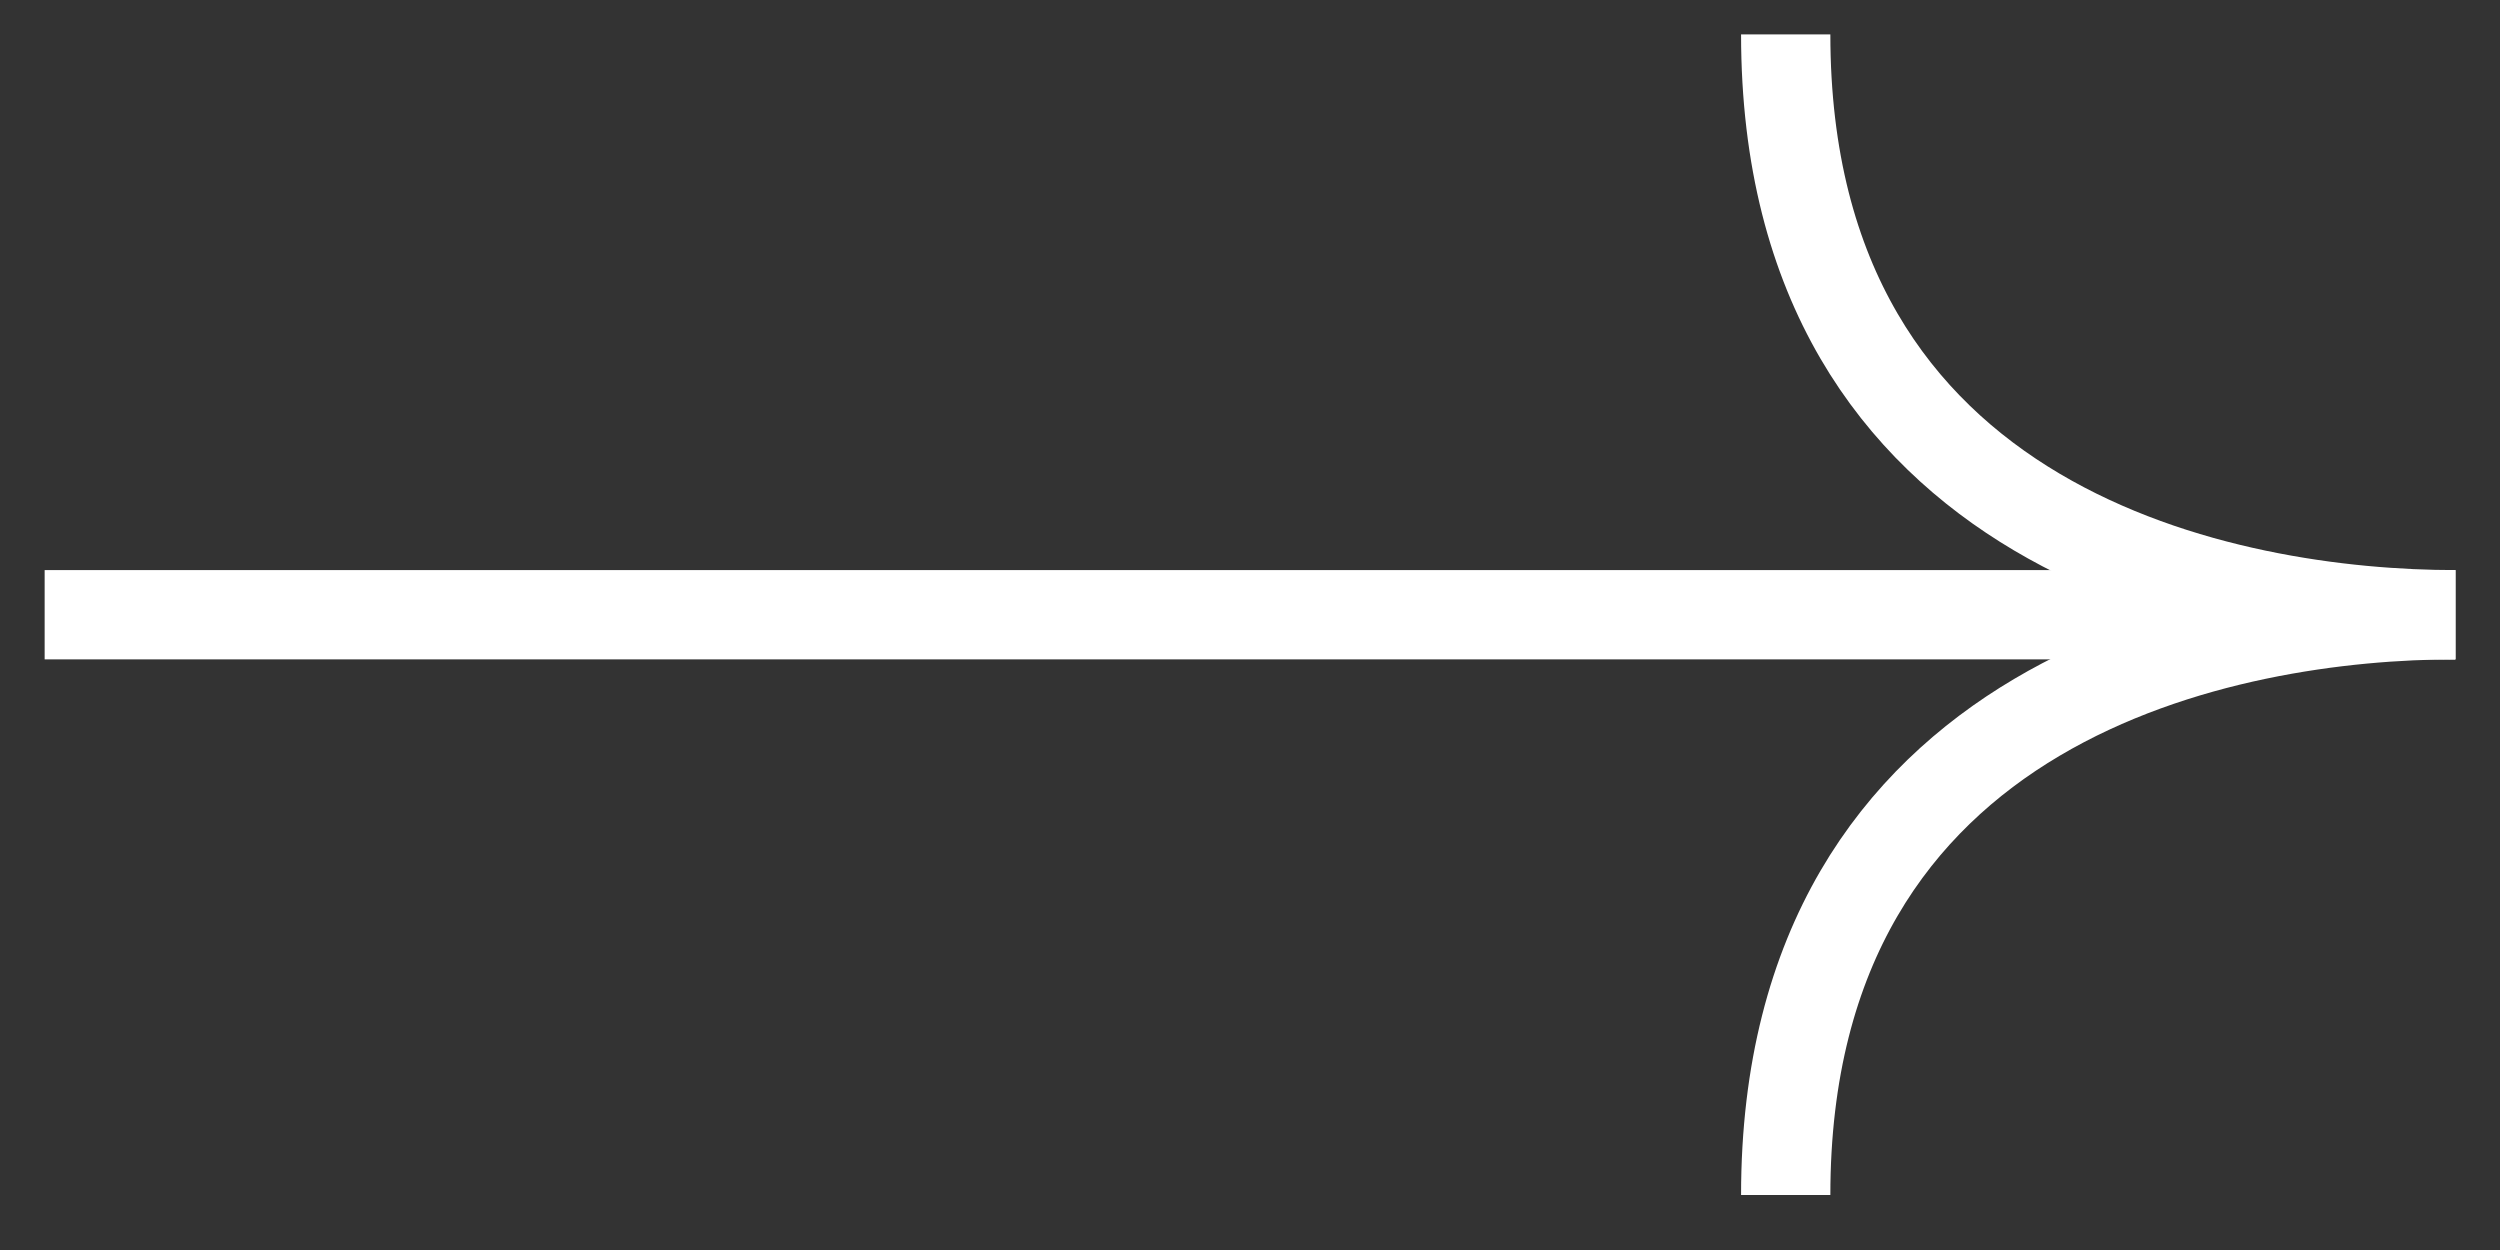
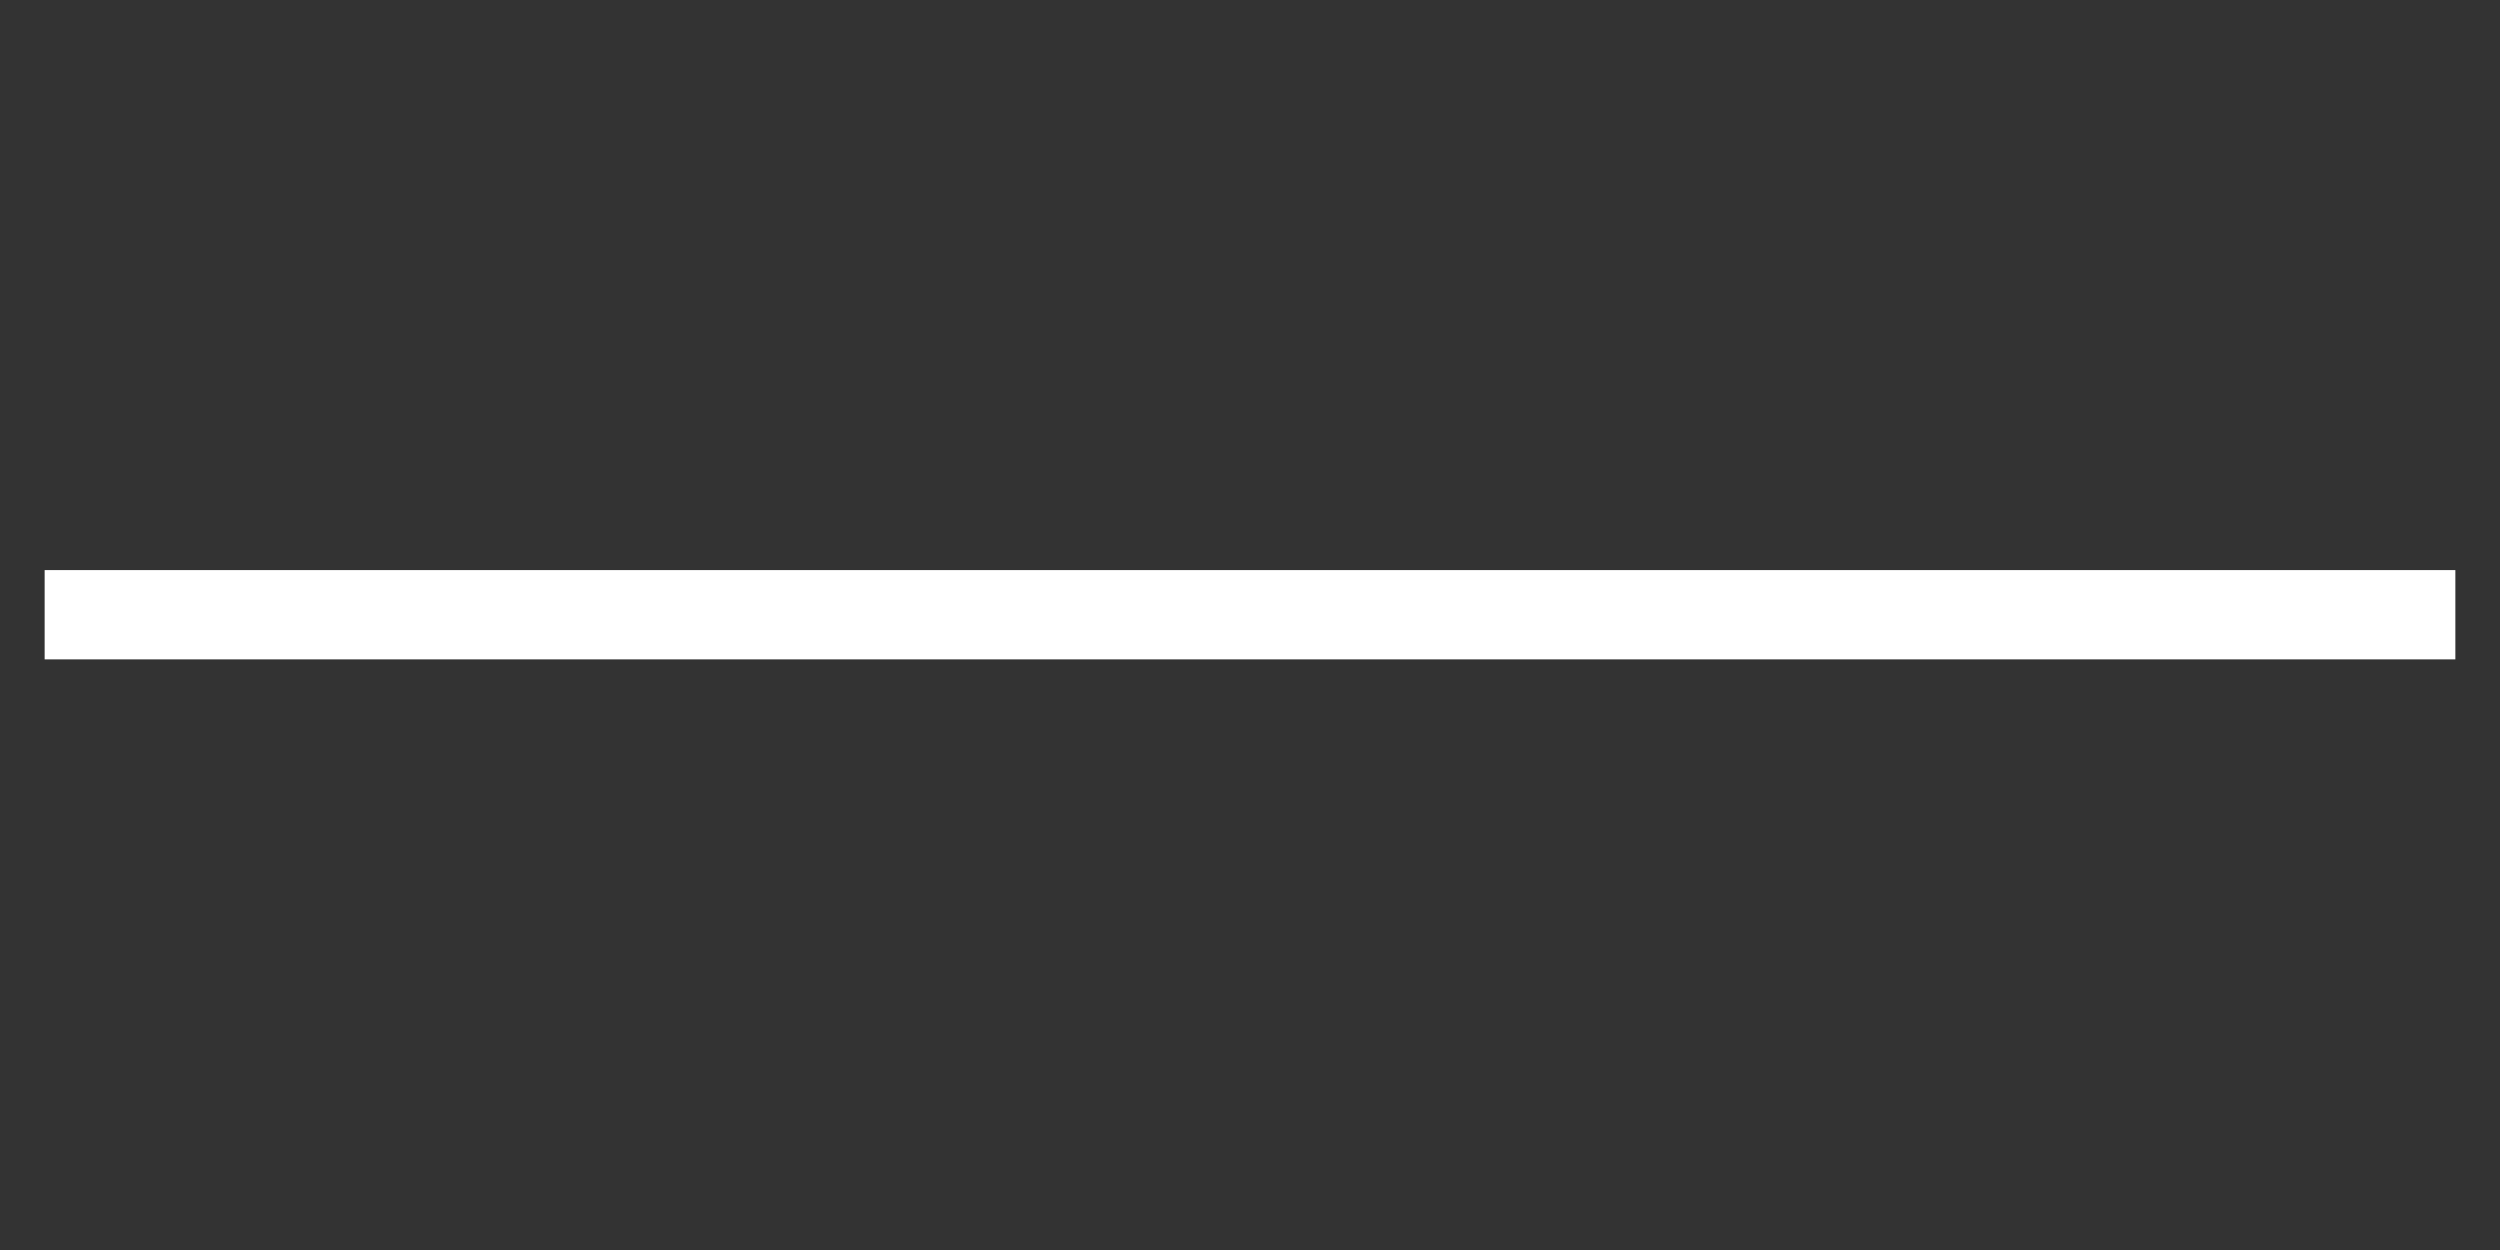
<svg xmlns="http://www.w3.org/2000/svg" width="28" height="14" viewBox="0 0 28 14" fill="none">
  <rect x="0" y="0" width="28" height="14" fill="#333333" stroke="none" />
-   <path d="M27.5 6.885C25 6.885 20 5.985 20 0.385" stroke="white" />
-   <path d="M27.5 6.885C25 6.885 20 7.785 20 13.384" stroke="white" />
  <rect x="0.5" y="6.385" width="27" height="1" fill="white" />
</svg>